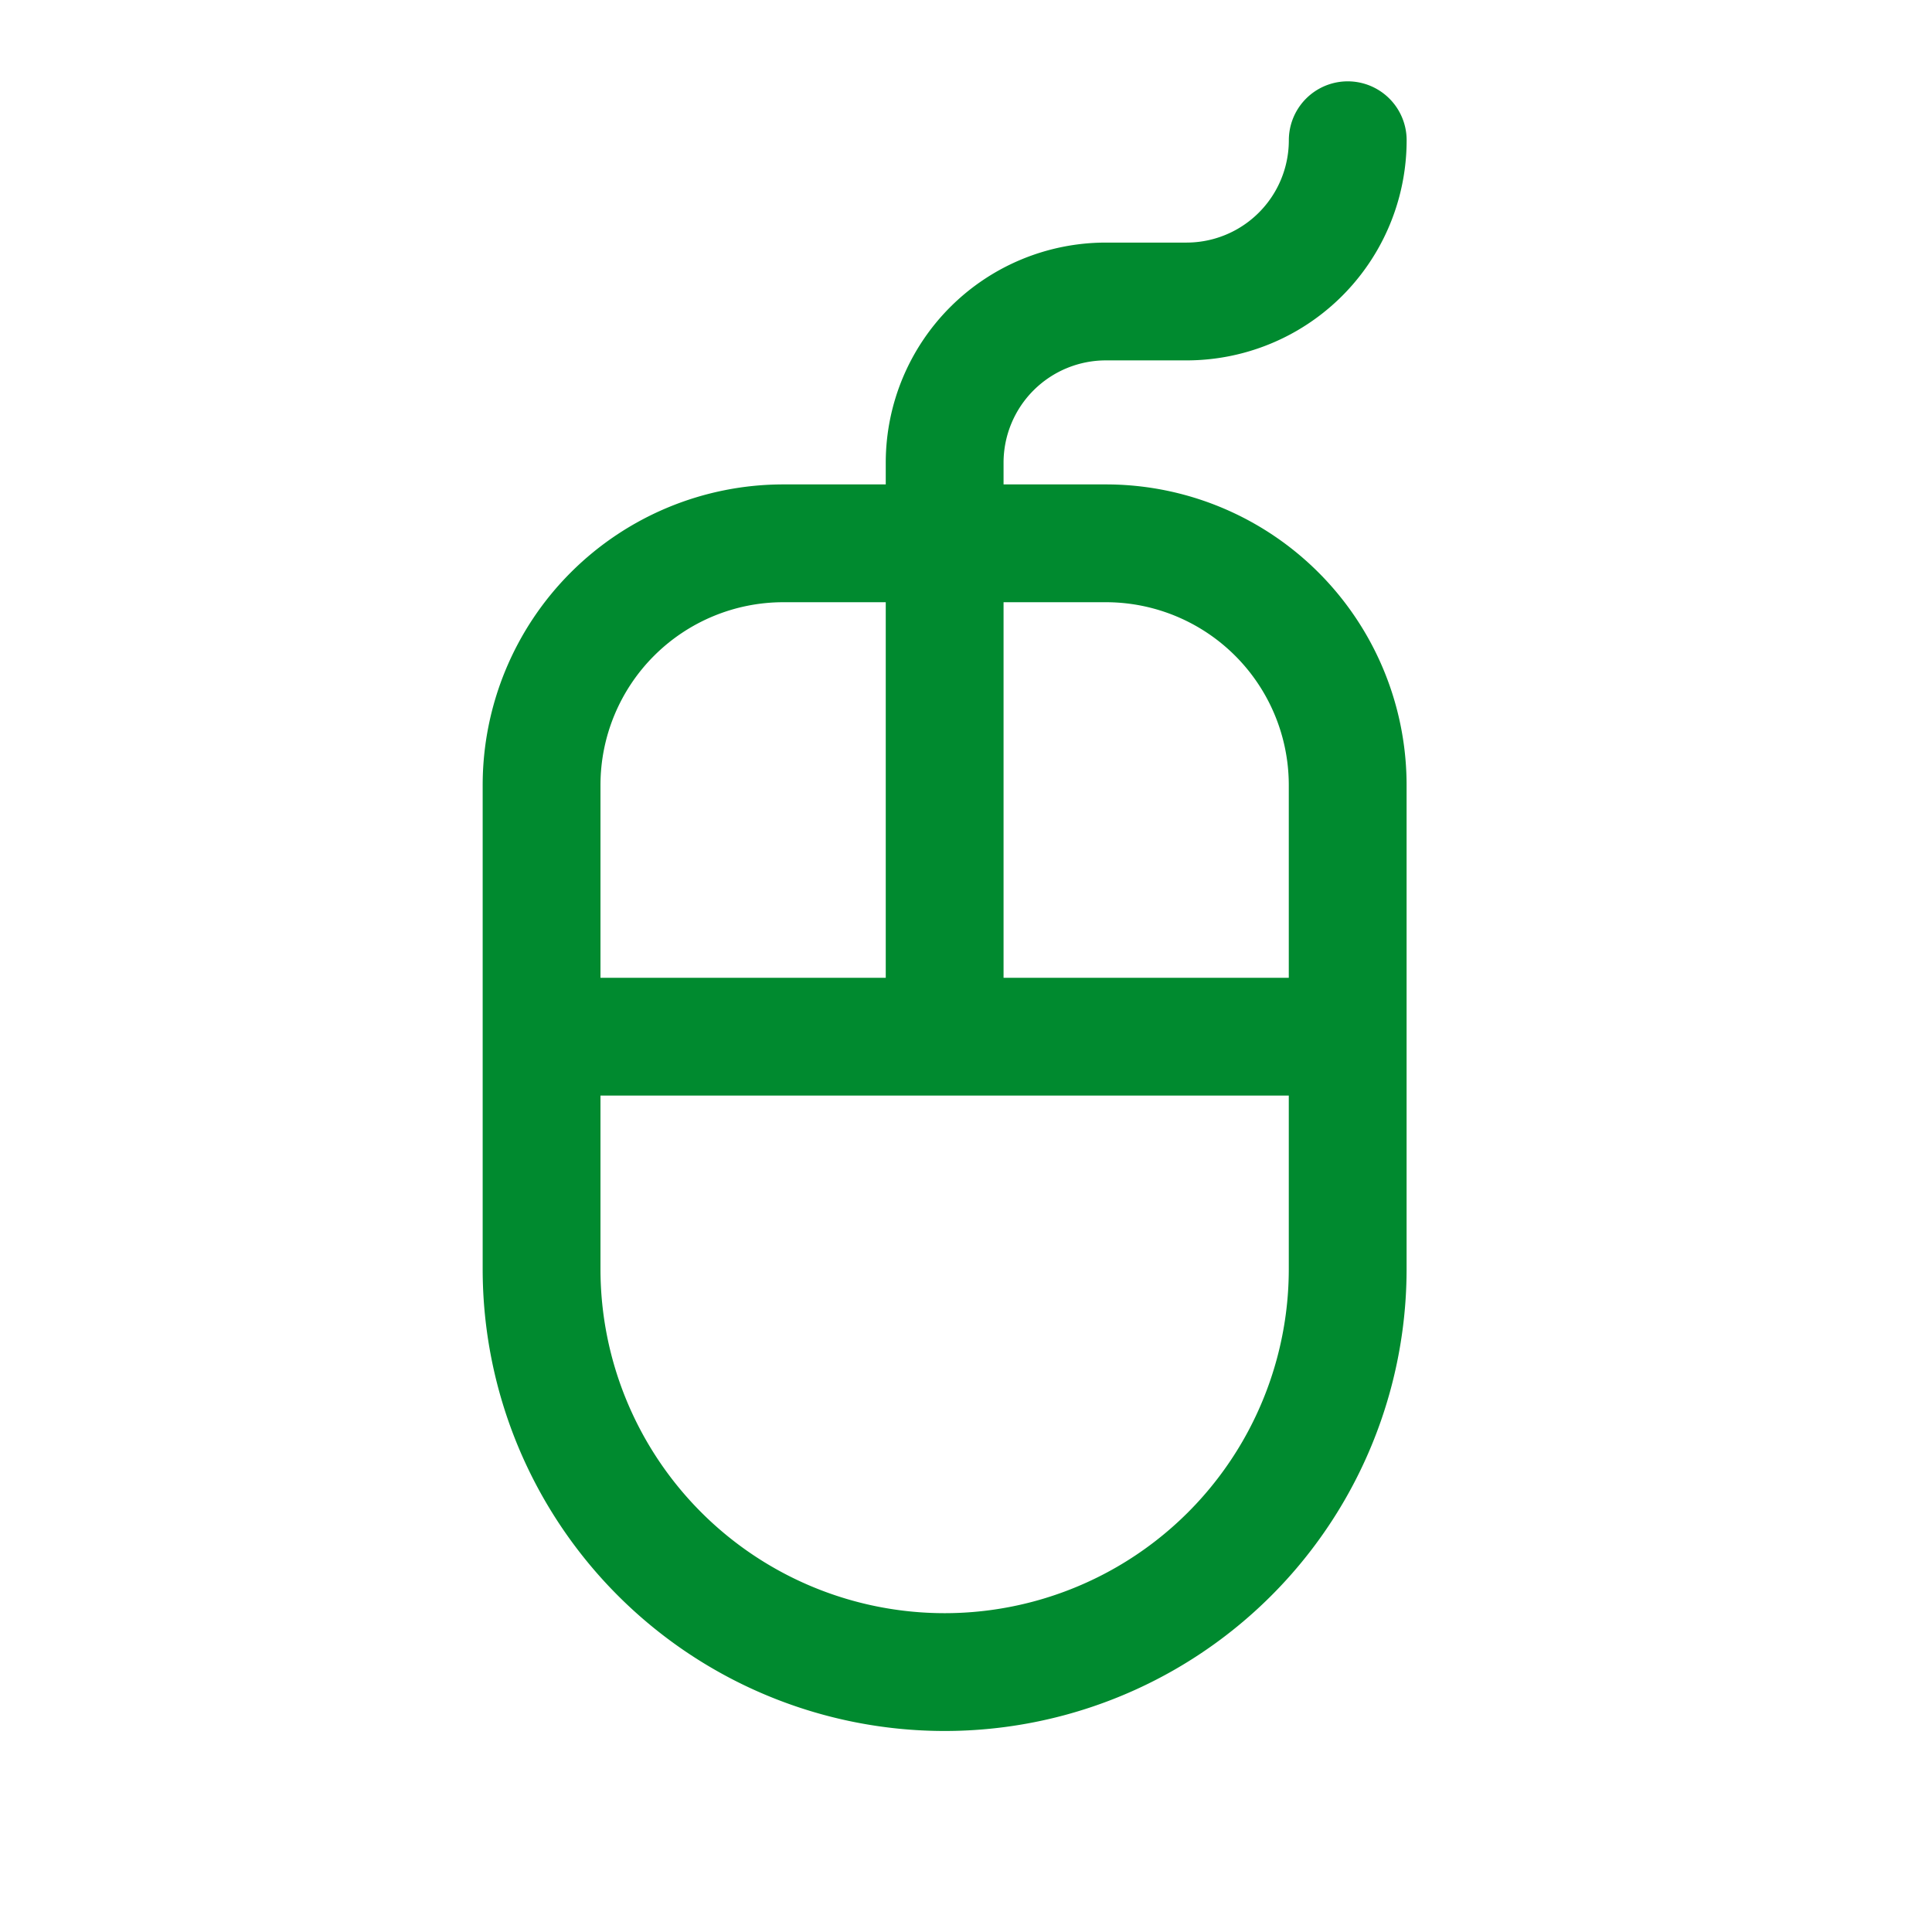
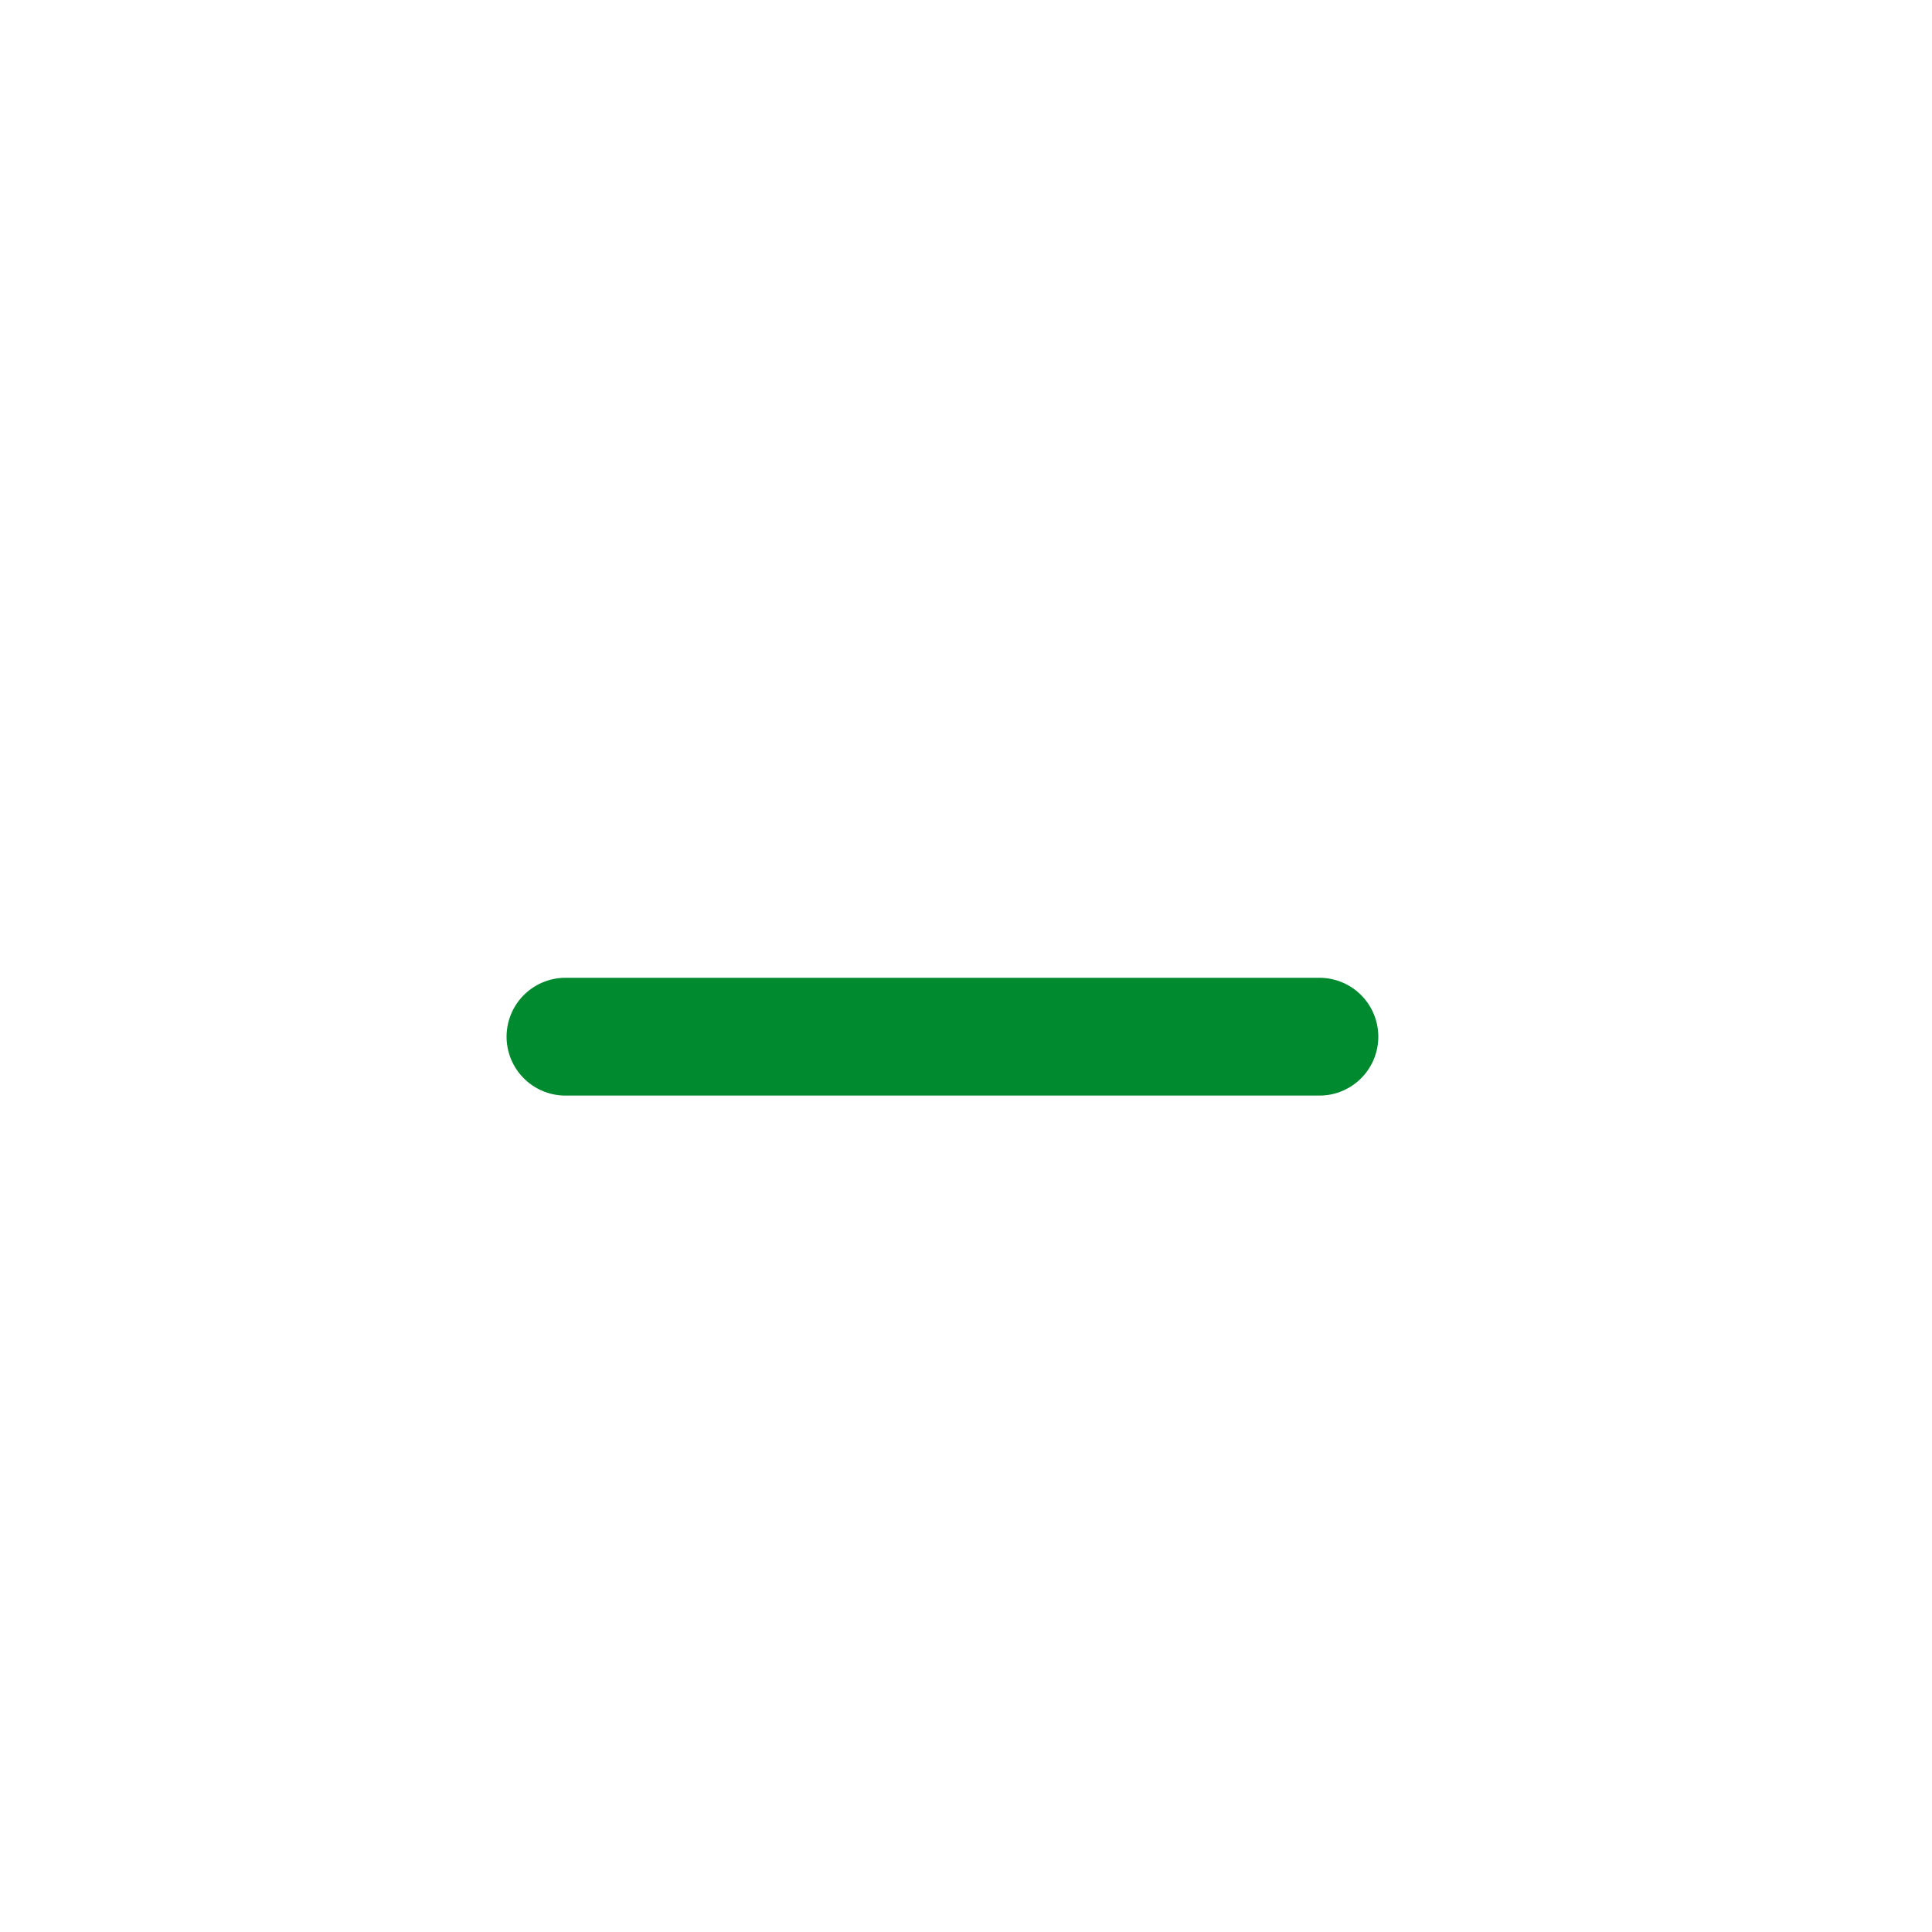
<svg xmlns="http://www.w3.org/2000/svg" width="41" height="41" viewBox="0 0 41 41">
  <g id="mouse-wired-classic" transform="translate(0 0)">
-     <path id="Tracé_69" data-name="Tracé 69" d="M12.132,7h6.843a5.132,5.132,0,0,1,5.132,5.132V22.4a8.554,8.554,0,0,1-8.554,8.554h0A8.554,8.554,0,0,1,7,22.4V12.132A5.132,5.132,0,0,1,12.132,7Z" transform="translate(4.493 4.53)" fill="none" stroke="#008a2f" stroke-linecap="round" stroke-linejoin="round" stroke-width="2.5" />
    <line id="Ligne_51" data-name="Ligne 51" x1="16" transform="translate(12 22)" fill="none" stroke="#008a2f" stroke-linecap="round" stroke-linejoin="round" stroke-width="2.5" />
-     <path id="Tracé_70" data-name="Tracé 70" d="M20.554,2h0a3.422,3.422,0,0,1-3.422,3.422H15.422A3.422,3.422,0,0,0,12,8.843V20.819" transform="translate(8.047 0.976)" fill="none" stroke="#008a2f" stroke-linecap="round" stroke-linejoin="round" stroke-width="2.5" />
-     <rect id="Rectangle_74" data-name="Rectangle 74" width="41" height="41" transform="translate(0 0)" fill="none" />
  </g>
</svg>